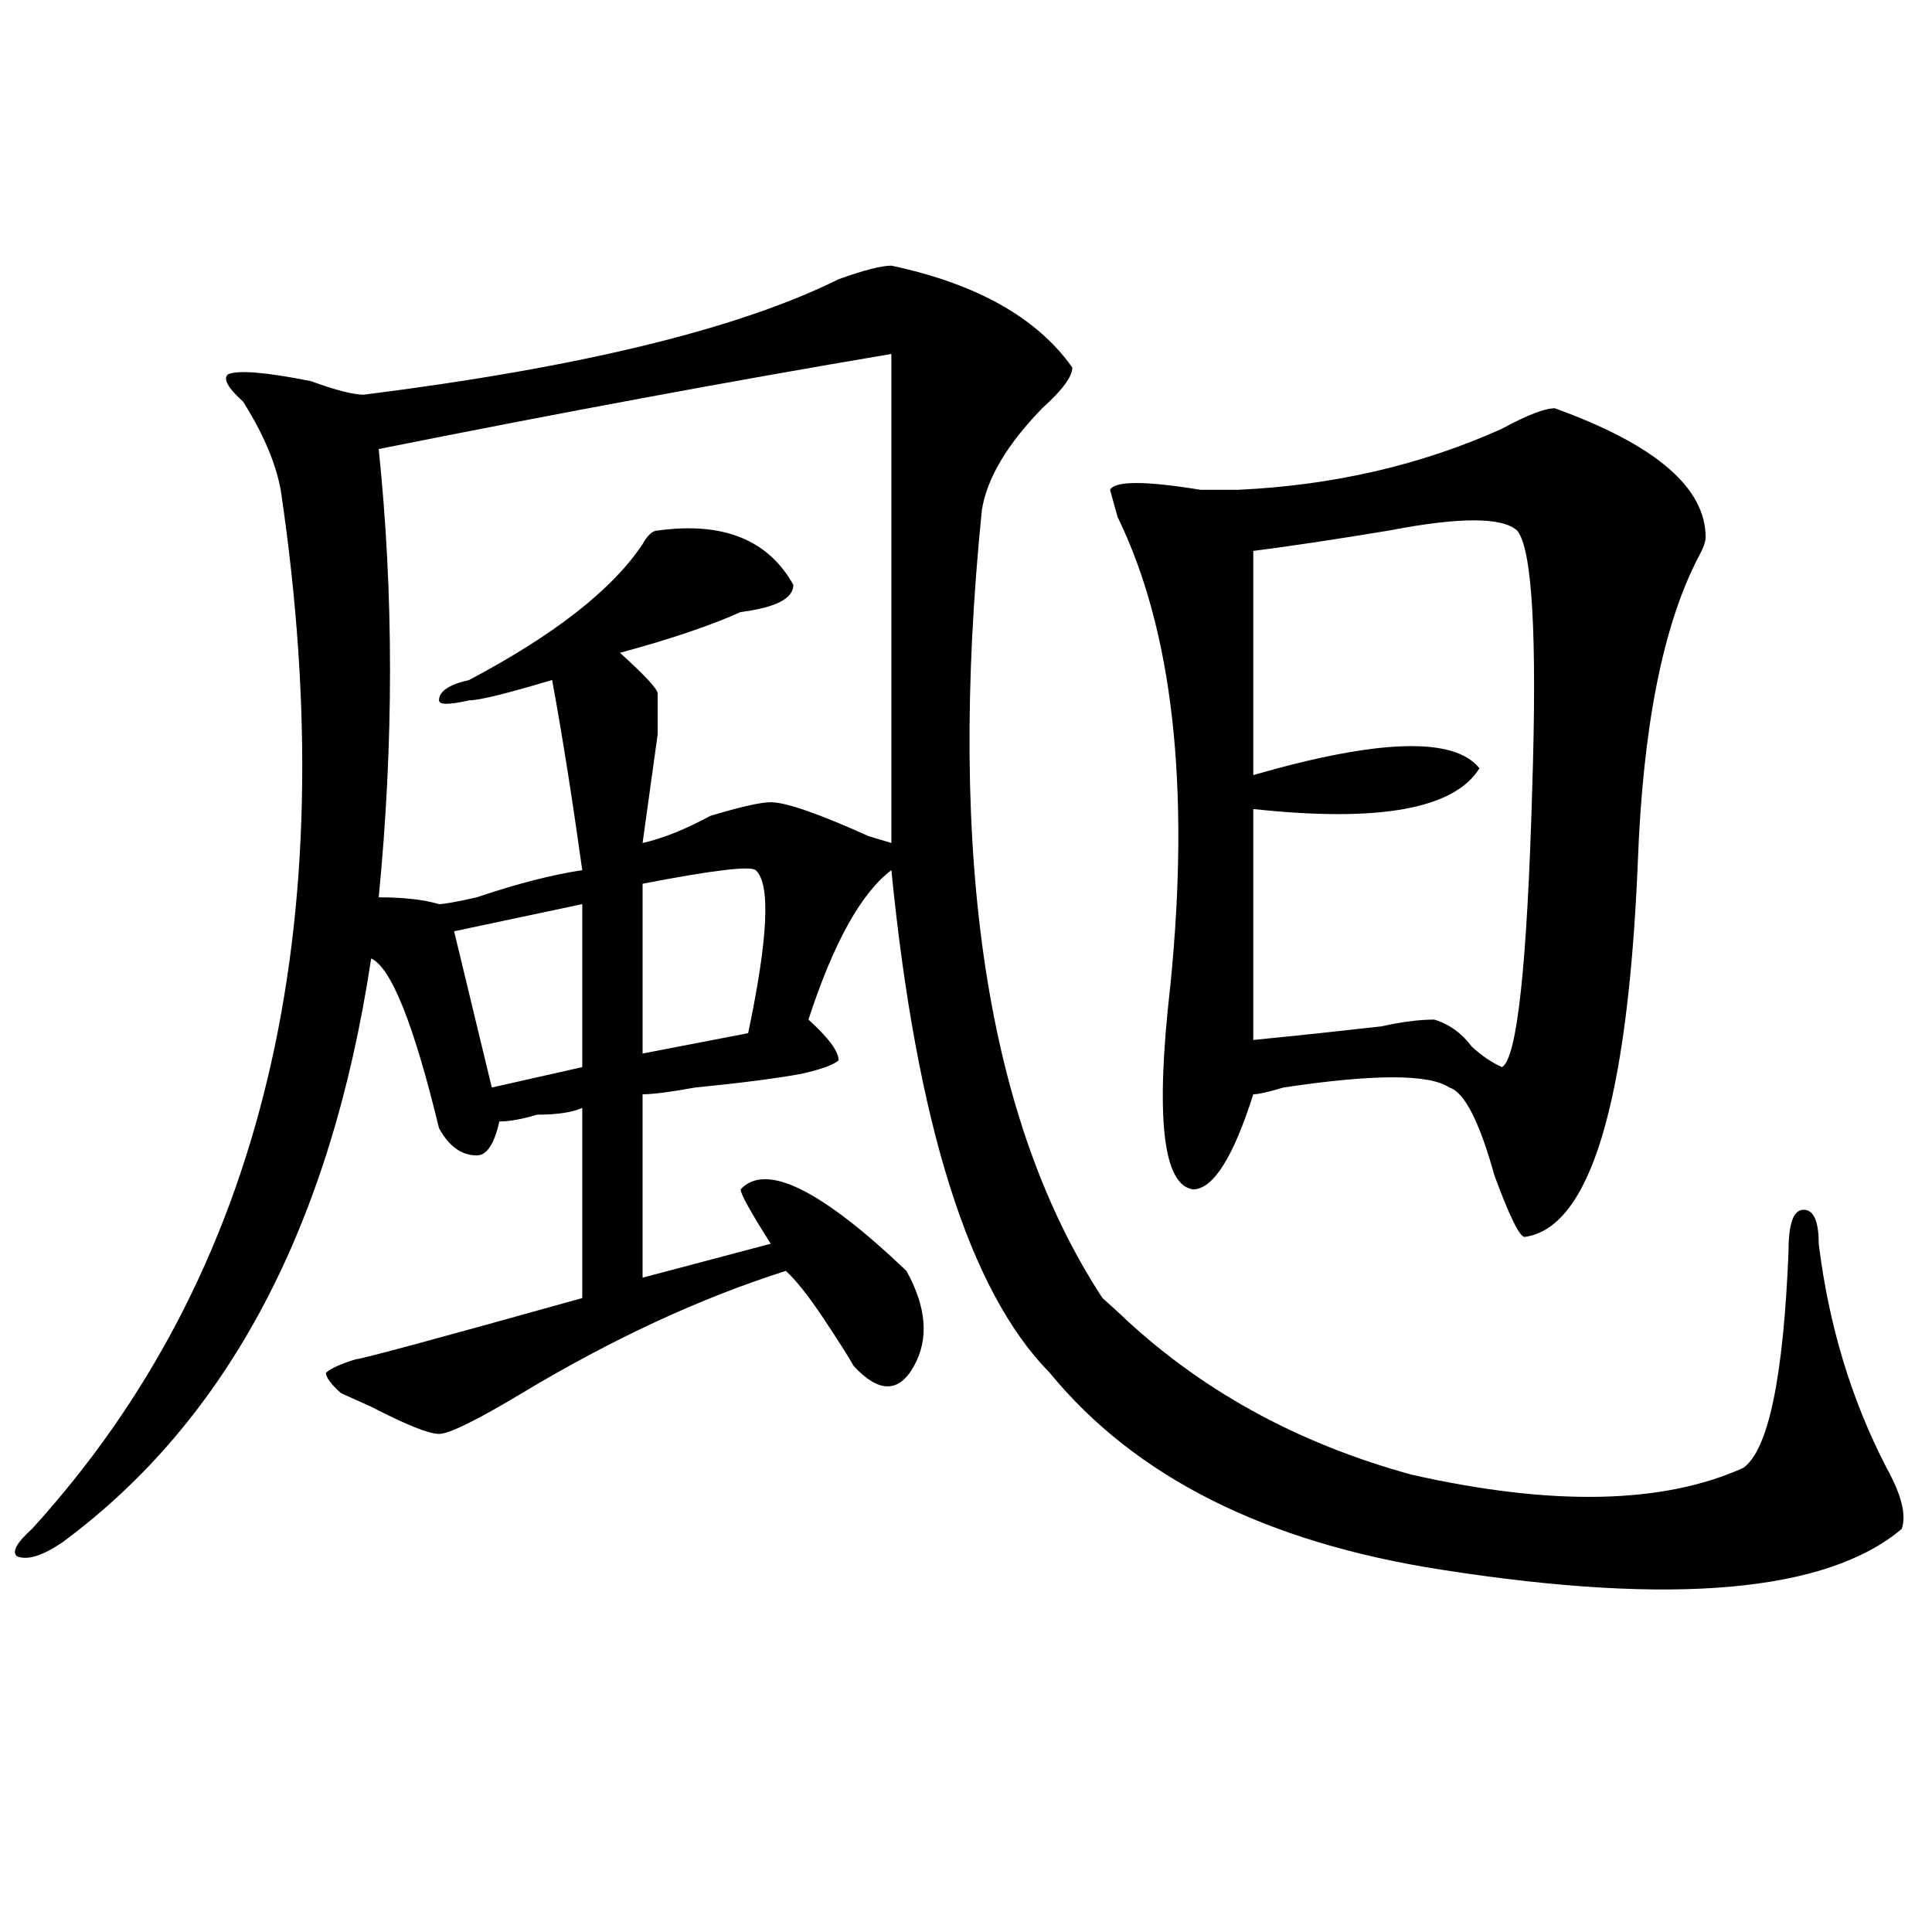
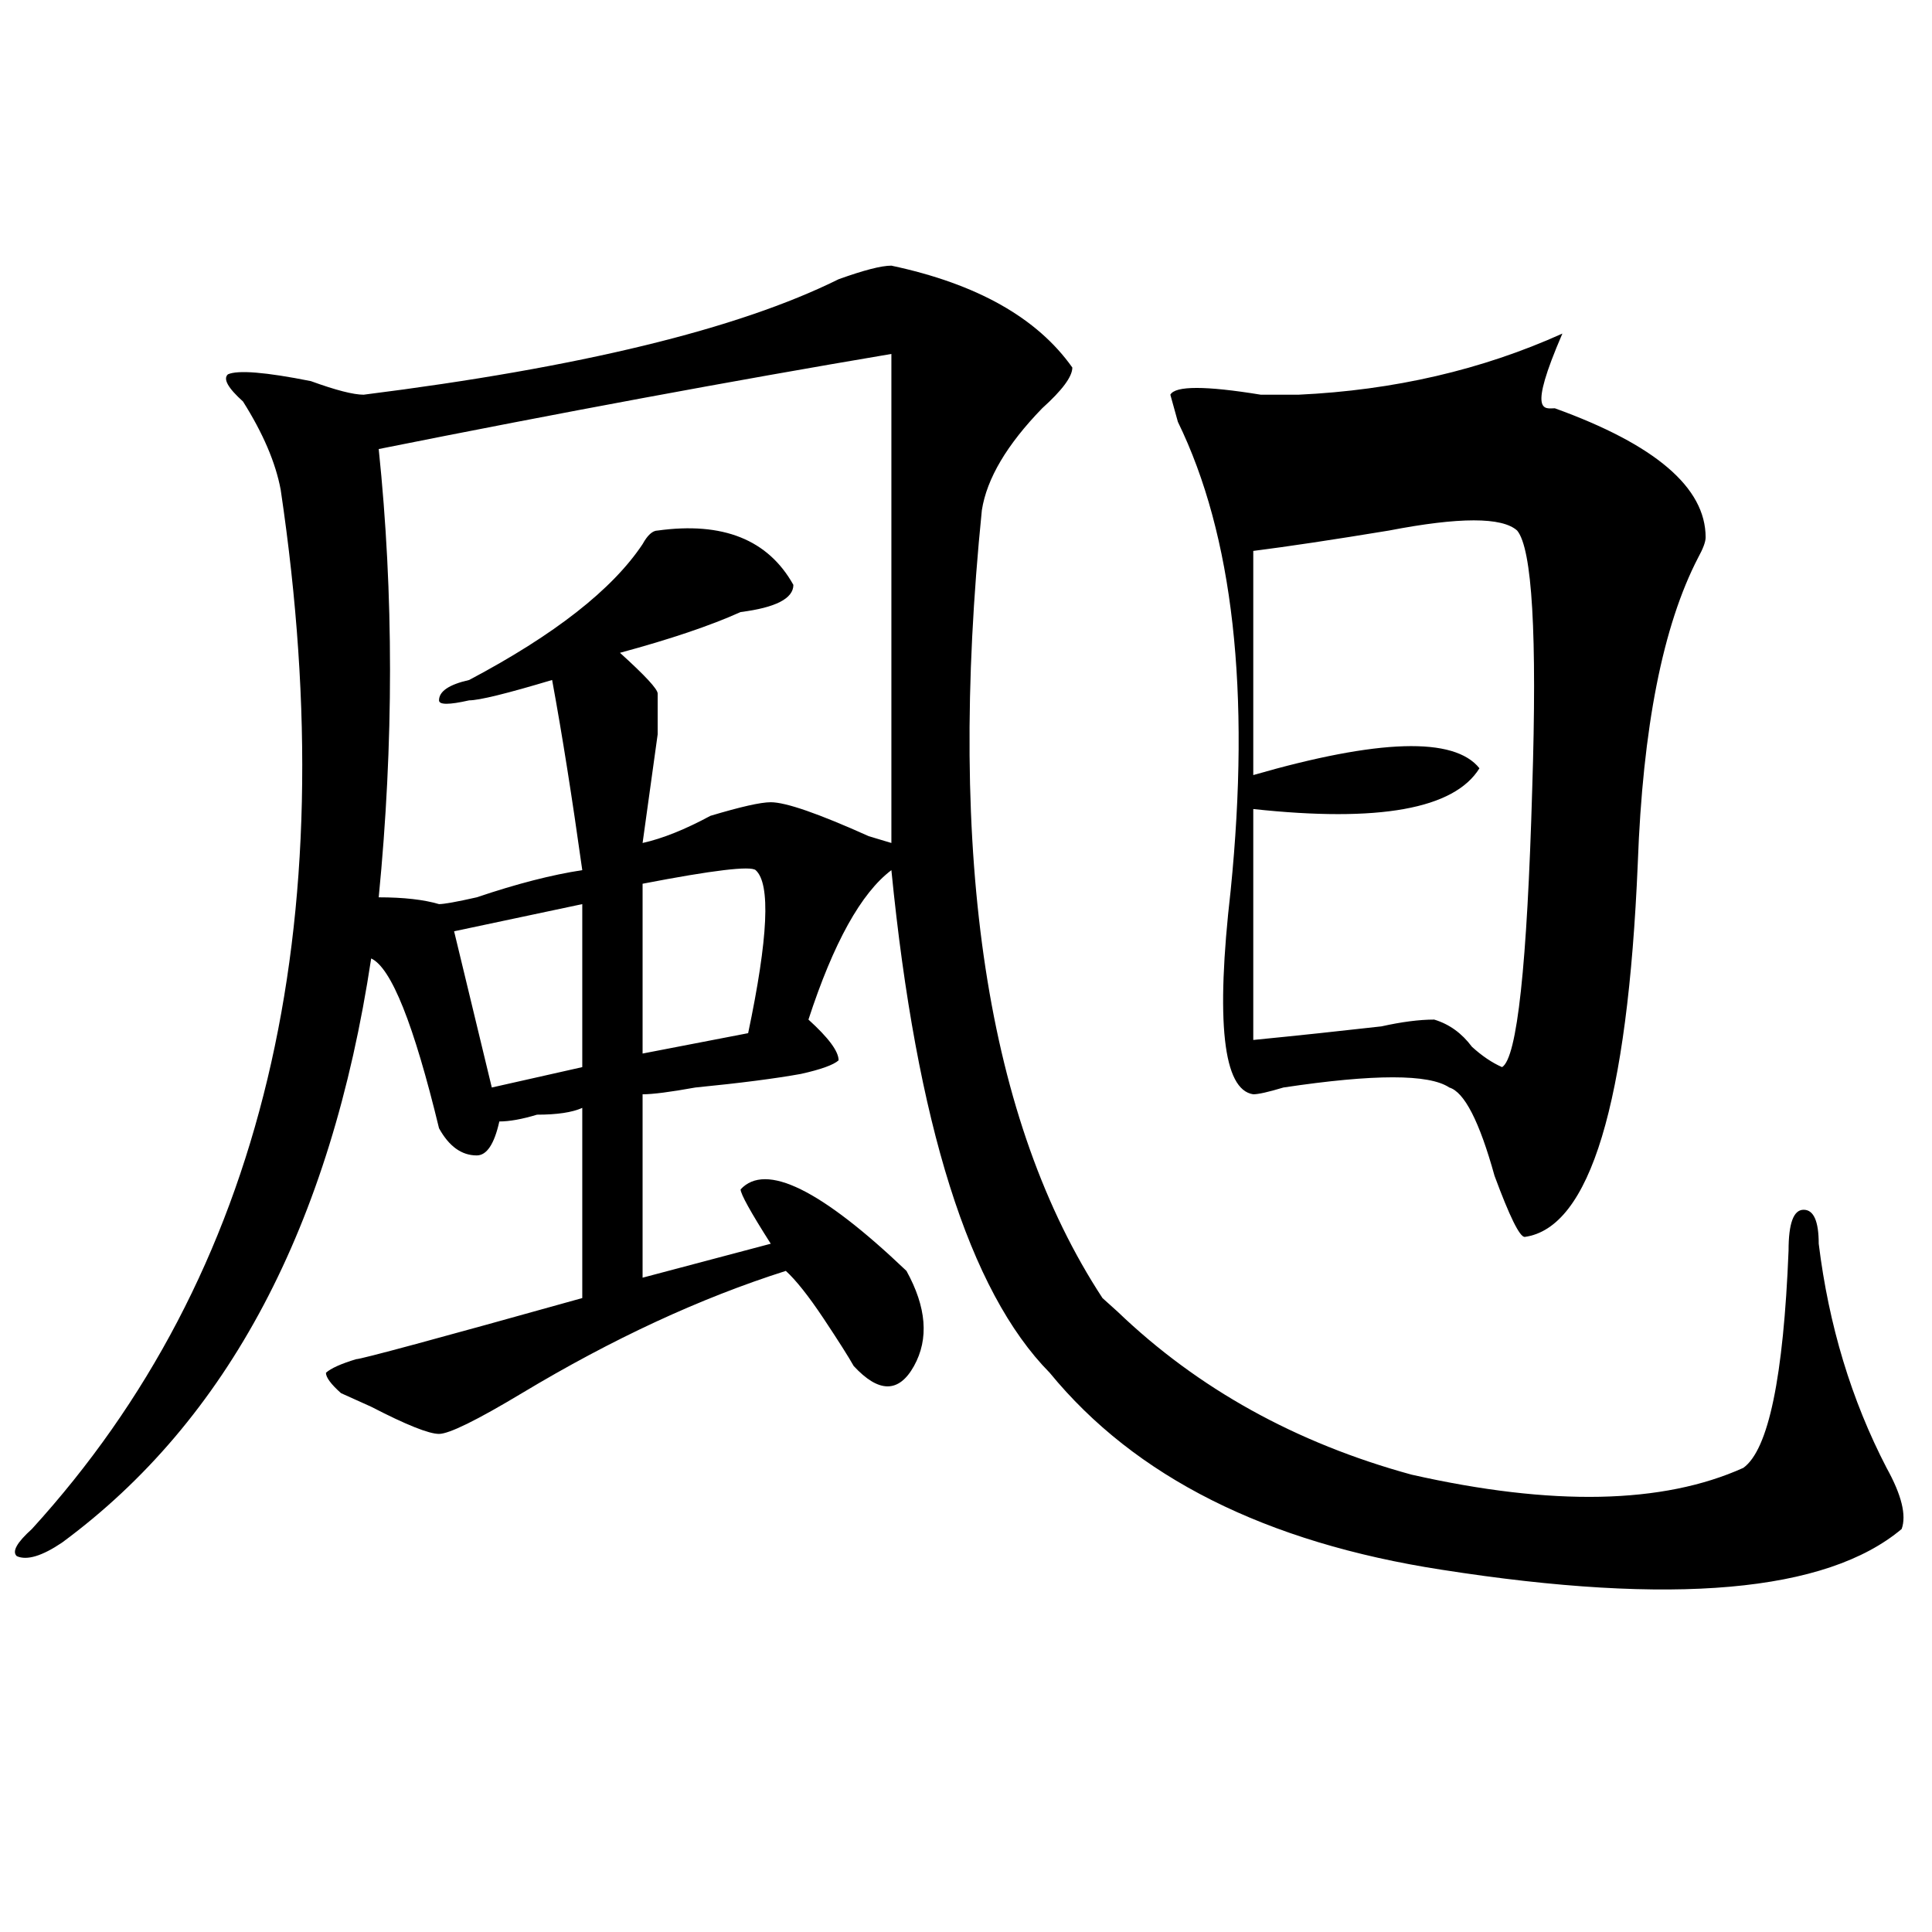
<svg xmlns="http://www.w3.org/2000/svg" version="1.1" id="图层_1" x="0px" y="0px" width="1000px" height="1000px" viewBox="0 0 1000 1000" enable-background="new 0 0 1000 1000" xml:space="preserve">
-   <path d="M461.379,137.5c44.206,9.394,75.425,26.972,93.656,52.734c0,4.725-5.243,11.756-15.609,21.094  c-18.231,18.787-28.657,36.365-31.219,52.734c-18.231,180.506,2.562,316.406,62.438,407.813l7.805,7.031  c41.585,39.881,92.315,68.006,152.191,84.375c72.804,16.425,130.058,15.271,171.703-3.516c12.987-9.338,20.792-46.856,23.414-112.5  c0-14.063,2.562-21.094,7.805-21.094c5.183,0,7.805,5.878,7.805,17.578c5.183,42.188,16.89,80.859,35.121,116.016  c7.805,14.063,10.366,24.609,7.805,31.641C945.27,824.2,865.882,831.231,746.25,812.5c-91.095-14.063-158.716-48.01-202.922-101.953  c-41.646-42.188-68.962-128.869-81.949-260.156c-15.609,11.756-29.938,37.519-42.926,77.344  c10.366,9.394,15.609,16.425,15.609,21.094c-2.622,2.362-9.146,4.725-19.512,7.031c-13.048,2.362-31.219,4.725-54.633,7.031  c-13.048,2.362-22.134,3.516-27.316,3.516c0,51.581,0,83.222,0,94.922l66.34-17.578c-10.427-16.369-15.609-25.763-15.609-28.125  c12.987-14.063,41.585,0,85.852,42.188c10.366,18.787,11.707,35.156,3.902,49.219s-18.231,14.063-31.219,0  c-2.622-4.669-7.805-12.854-15.609-24.609c-7.805-11.7-14.329-19.885-19.512-24.609c-44.267,14.063-89.754,35.156-136.582,63.281  c-23.414,14.063-37.743,21.094-42.926,21.094c-5.243,0-16.95-4.669-35.121-14.063l-15.609-7.031  c-5.243-4.669-7.805-8.185-7.805-10.547c2.562-2.307,7.805-4.669,15.609-7.031c2.562,0,41.585-10.547,117.07-31.641v-98.438  c-5.243,2.362-13.048,3.516-23.414,3.516c-7.805,2.362-14.329,3.516-19.512,3.516c-2.622,11.756-6.524,17.578-11.707,17.578  c-7.805,0-14.329-4.669-19.512-14.063c-13.048-53.888-24.755-83.166-35.121-87.891c-20.853,138.318-74.145,239.063-159.996,302.344  c-10.427,7.031-18.231,9.338-23.414,7.031c-2.622-2.362,0-7.031,7.805-14.063c119.632-131.231,162.558-310.528,128.777-537.891  c-2.622-14.063-9.146-29.278-19.512-45.703c-7.805-7.031-10.427-11.7-7.805-14.063c5.183-2.307,19.512-1.153,42.926,3.516  c12.987,4.725,22.073,7.031,27.316,7.031c111.827-14.063,193.776-33.947,245.848-59.766C447.05,139.862,456.136,137.5,461.379,137.5  z M461.379,183.203c-83.29,14.063-171.703,30.487-265.359,49.219c7.805,75.037,7.805,152.381,0,232.031  c12.987,0,23.414,1.209,31.219,3.516c2.562,0,9.085-1.153,19.512-3.516c20.792-7.031,39.023-11.7,54.633-14.063  c-5.243-37.463-10.427-70.313-15.609-98.438c-23.414,7.031-37.743,10.547-42.926,10.547c-10.427,2.362-15.609,2.362-15.609,0  c0-4.669,5.183-8.185,15.609-10.547c44.206-23.4,74.145-46.856,89.754-70.313c2.562-4.669,5.183-7.031,7.805-7.031  c33.78-4.669,57.194,4.725,70.242,28.125c0,7.031-9.146,11.756-27.316,14.063c-15.609,7.031-36.462,14.063-62.438,21.094  c12.987,11.756,19.512,18.787,19.512,21.094c0,4.725,0,11.756,0,21.094c-2.622,18.787-5.243,37.519-7.805,56.25  c10.366-2.307,22.073-7.031,35.121-14.063c15.609-4.669,25.976-7.031,31.219-7.031c7.805,0,24.694,5.878,50.73,17.578l11.707,3.516  C461.379,333.222,461.379,248.847,461.379,183.203z M301.383,467.969l-66.34,14.063l19.512,80.859l46.828-10.547  C301.383,519.55,301.383,491.425,301.383,467.969z M391.137,450.391c-2.622-2.307-22.134,0-58.535,7.031v87.891l54.633-10.547  C397.601,485.547,398.941,457.422,391.137,450.391z M804.785,211.328c52.011,18.787,78.047,41.034,78.047,66.797  c0,2.362-1.341,5.878-3.902,10.547c-18.231,35.156-28.657,87.891-31.219,158.203c-5.243,124.256-24.755,188.69-58.535,193.359  c-2.622,0-7.805-10.547-15.609-31.641c-7.805-28.125-15.609-43.341-23.414-45.703c-10.427-7.031-39.023-7.031-85.852,0  c-7.805,2.362-13.048,3.516-15.609,3.516c-10.427,32.85-20.853,49.219-31.219,49.219c-15.609-2.307-19.512-37.463-11.707-105.469  c10.366-103.106,1.28-183.966-27.316-242.578l-3.902-14.063c2.562-4.669,18.171-4.669,46.828,0h19.512  c49.39-2.307,94.937-12.854,136.582-31.641C790.456,214.844,799.542,211.328,804.785,211.328z M785.273,274.609  c-7.805-7.031-29.938-7.031-66.34,0c-28.657,4.725-52.071,8.24-70.242,10.547v116.016c64.999-18.731,104.022-19.885,117.07-3.516  c-13.048,21.094-52.071,28.125-117.07,21.094v119.531c23.414-2.307,45.487-4.669,66.34-7.031  c10.366-2.307,19.512-3.516,27.316-3.516c7.805,2.362,14.269,7.031,19.512,14.063c5.183,4.725,10.366,8.24,15.609,10.547  c7.805-4.669,12.987-52.734,15.609-144.141C795.64,328.553,793.078,284.003,785.273,274.609z" />
+   <path d="M461.379,137.5c44.206,9.394,75.425,26.972,93.656,52.734c0,4.725-5.243,11.756-15.609,21.094  c-18.231,18.787-28.657,36.365-31.219,52.734c-18.231,180.506,2.562,316.406,62.438,407.813l7.805,7.031  c41.585,39.881,92.315,68.006,152.191,84.375c72.804,16.425,130.058,15.271,171.703-3.516c12.987-9.338,20.792-46.856,23.414-112.5  c0-14.063,2.562-21.094,7.805-21.094c5.183,0,7.805,5.878,7.805,17.578c5.183,42.188,16.89,80.859,35.121,116.016  c7.805,14.063,10.366,24.609,7.805,31.641C945.27,824.2,865.882,831.231,746.25,812.5c-91.095-14.063-158.716-48.01-202.922-101.953  c-41.646-42.188-68.962-128.869-81.949-260.156c-15.609,11.756-29.938,37.519-42.926,77.344  c10.366,9.394,15.609,16.425,15.609,21.094c-2.622,2.362-9.146,4.725-19.512,7.031c-13.048,2.362-31.219,4.725-54.633,7.031  c-13.048,2.362-22.134,3.516-27.316,3.516c0,51.581,0,83.222,0,94.922l66.34-17.578c-10.427-16.369-15.609-25.763-15.609-28.125  c12.987-14.063,41.585,0,85.852,42.188c10.366,18.787,11.707,35.156,3.902,49.219s-18.231,14.063-31.219,0  c-2.622-4.669-7.805-12.854-15.609-24.609c-7.805-11.7-14.329-19.885-19.512-24.609c-44.267,14.063-89.754,35.156-136.582,63.281  c-23.414,14.063-37.743,21.094-42.926,21.094c-5.243,0-16.95-4.669-35.121-14.063l-15.609-7.031  c-5.243-4.669-7.805-8.185-7.805-10.547c2.562-2.307,7.805-4.669,15.609-7.031c2.562,0,41.585-10.547,117.07-31.641v-98.438  c-5.243,2.362-13.048,3.516-23.414,3.516c-7.805,2.362-14.329,3.516-19.512,3.516c-2.622,11.756-6.524,17.578-11.707,17.578  c-7.805,0-14.329-4.669-19.512-14.063c-13.048-53.888-24.755-83.166-35.121-87.891c-20.853,138.318-74.145,239.063-159.996,302.344  c-10.427,7.031-18.231,9.338-23.414,7.031c-2.622-2.362,0-7.031,7.805-14.063c119.632-131.231,162.558-310.528,128.777-537.891  c-2.622-14.063-9.146-29.278-19.512-45.703c-7.805-7.031-10.427-11.7-7.805-14.063c5.183-2.307,19.512-1.153,42.926,3.516  c12.987,4.725,22.073,7.031,27.316,7.031c111.827-14.063,193.776-33.947,245.848-59.766C447.05,139.862,456.136,137.5,461.379,137.5  z M461.379,183.203c-83.29,14.063-171.703,30.487-265.359,49.219c7.805,75.037,7.805,152.381,0,232.031  c12.987,0,23.414,1.209,31.219,3.516c2.562,0,9.085-1.153,19.512-3.516c20.792-7.031,39.023-11.7,54.633-14.063  c-5.243-37.463-10.427-70.313-15.609-98.438c-23.414,7.031-37.743,10.547-42.926,10.547c-10.427,2.362-15.609,2.362-15.609,0  c0-4.669,5.183-8.185,15.609-10.547c44.206-23.4,74.145-46.856,89.754-70.313c2.562-4.669,5.183-7.031,7.805-7.031  c33.78-4.669,57.194,4.725,70.242,28.125c0,7.031-9.146,11.756-27.316,14.063c-15.609,7.031-36.462,14.063-62.438,21.094  c12.987,11.756,19.512,18.787,19.512,21.094c0,4.725,0,11.756,0,21.094c-2.622,18.787-5.243,37.519-7.805,56.25  c10.366-2.307,22.073-7.031,35.121-14.063c15.609-4.669,25.976-7.031,31.219-7.031c7.805,0,24.694,5.878,50.73,17.578l11.707,3.516  C461.379,333.222,461.379,248.847,461.379,183.203z M301.383,467.969l-66.34,14.063l19.512,80.859l46.828-10.547  C301.383,519.55,301.383,491.425,301.383,467.969z M391.137,450.391c-2.622-2.307-22.134,0-58.535,7.031v87.891l54.633-10.547  C397.601,485.547,398.941,457.422,391.137,450.391z M804.785,211.328c52.011,18.787,78.047,41.034,78.047,66.797  c0,2.362-1.341,5.878-3.902,10.547c-18.231,35.156-28.657,87.891-31.219,158.203c-5.243,124.256-24.755,188.69-58.535,193.359  c-2.622,0-7.805-10.547-15.609-31.641c-7.805-28.125-15.609-43.341-23.414-45.703c-10.427-7.031-39.023-7.031-85.852,0  c-7.805,2.362-13.048,3.516-15.609,3.516c-15.609-2.307-19.512-37.463-11.707-105.469  c10.366-103.106,1.28-183.966-27.316-242.578l-3.902-14.063c2.562-4.669,18.171-4.669,46.828,0h19.512  c49.39-2.307,94.937-12.854,136.582-31.641C790.456,214.844,799.542,211.328,804.785,211.328z M785.273,274.609  c-7.805-7.031-29.938-7.031-66.34,0c-28.657,4.725-52.071,8.24-70.242,10.547v116.016c64.999-18.731,104.022-19.885,117.07-3.516  c-13.048,21.094-52.071,28.125-117.07,21.094v119.531c23.414-2.307,45.487-4.669,66.34-7.031  c10.366-2.307,19.512-3.516,27.316-3.516c7.805,2.362,14.269,7.031,19.512,14.063c5.183,4.725,10.366,8.24,15.609,10.547  c7.805-4.669,12.987-52.734,15.609-144.141C795.64,328.553,793.078,284.003,785.273,274.609z" />
</svg>